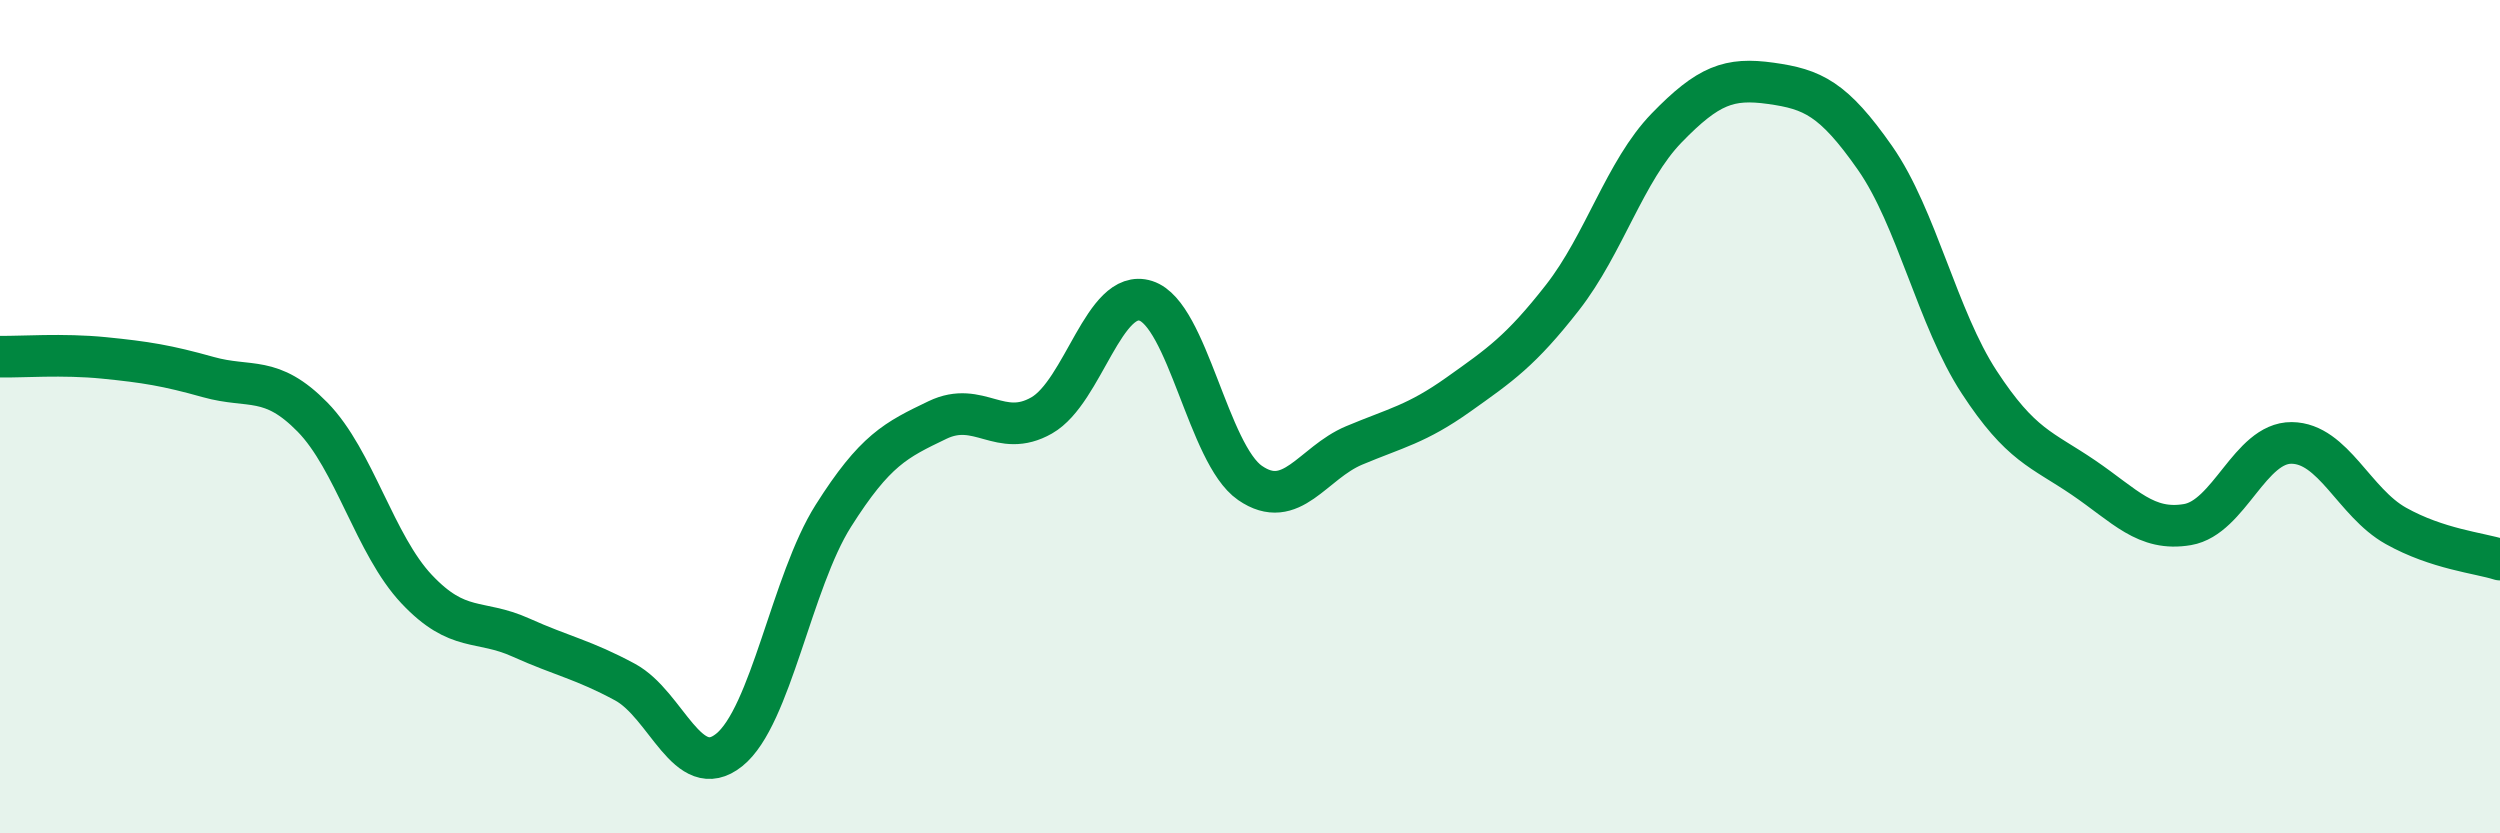
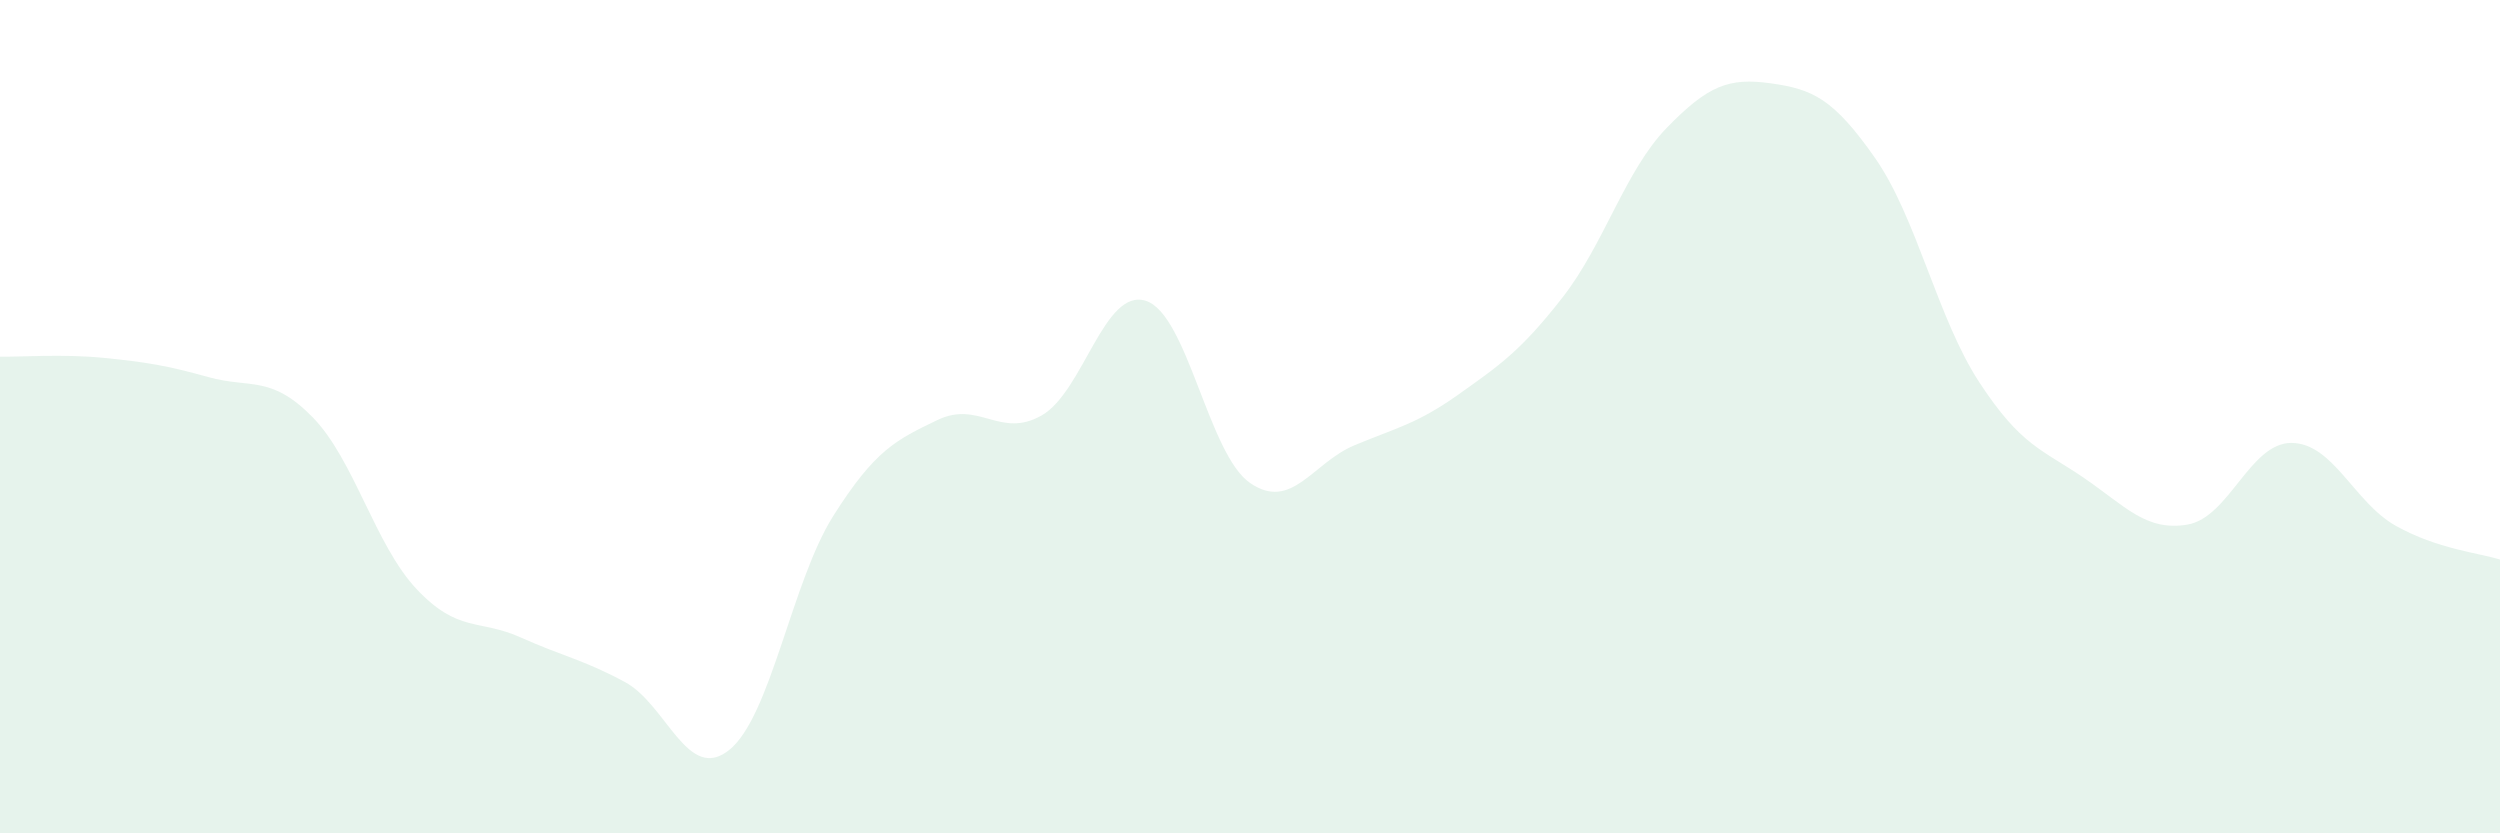
<svg xmlns="http://www.w3.org/2000/svg" width="60" height="20" viewBox="0 0 60 20">
  <path d="M 0,8.56 C 0.5,8.57 1.5,8.49 2.5,8.59 C 3.5,8.69 4,8.77 5,9.05 C 6,9.33 6.5,8.99 7.5,10.01 C 8.5,11.03 9,13.08 10,14.14 C 11,15.2 11.5,14.85 12.5,15.3 C 13.5,15.75 14,15.83 15,16.37 C 16,16.91 16.5,18.8 17.5,18 C 18.5,17.2 19,13.96 20,12.38 C 21,10.8 21.5,10.56 22.5,10.08 C 23.5,9.6 24,10.54 25,9.97 C 26,9.4 26.5,6.9 27.5,7.22 C 28.5,7.54 29,10.9 30,11.59 C 31,12.28 31.5,11.11 32.5,10.69 C 33.5,10.27 34,10.18 35,9.47 C 36,8.76 36.5,8.42 37.5,7.14 C 38.5,5.86 39,4.1 40,3.07 C 41,2.04 41.5,1.86 42.5,2 C 43.5,2.14 44,2.36 45,3.79 C 46,5.22 46.5,7.64 47.5,9.17 C 48.5,10.7 49,10.78 50,11.46 C 51,12.14 51.5,12.76 52.5,12.59 C 53.5,12.42 54,10.62 55,10.63 C 56,10.64 56.5,12.06 57.5,12.62 C 58.5,13.18 59.5,13.27 60,13.43L60 20L0 20Z" fill="#008740" opacity="0.1" stroke-linecap="round" stroke-linejoin="round" />
-   <path d="M 0,8.56 C 0.5,8.57 1.5,8.49 2.5,8.59 C 3.5,8.69 4,8.77 5,9.05 C 6,9.33 6.5,8.99 7.5,10.01 C 8.5,11.03 9,13.08 10,14.14 C 11,15.2 11.5,14.85 12.5,15.3 C 13.5,15.75 14,15.83 15,16.37 C 16,16.91 16.5,18.8 17.5,18 C 18.5,17.2 19,13.96 20,12.38 C 21,10.8 21.5,10.56 22.5,10.08 C 23.5,9.6 24,10.54 25,9.97 C 26,9.4 26.5,6.9 27.5,7.22 C 28.5,7.54 29,10.9 30,11.59 C 31,12.28 31.5,11.11 32.5,10.69 C 33.5,10.27 34,10.18 35,9.47 C 36,8.76 36.5,8.42 37.5,7.14 C 38.5,5.86 39,4.1 40,3.07 C 41,2.04 41.5,1.86 42.5,2 C 43.5,2.14 44,2.36 45,3.79 C 46,5.22 46.5,7.64 47.5,9.17 C 48.5,10.7 49,10.78 50,11.46 C 51,12.14 51.5,12.76 52.5,12.59 C 53.5,12.42 54,10.62 55,10.63 C 56,10.64 56.5,12.06 57.5,12.62 C 58.5,13.18 59.5,13.27 60,13.43" stroke="#008740" stroke-width="1" fill="none" stroke-linecap="round" stroke-linejoin="round" />
</svg>